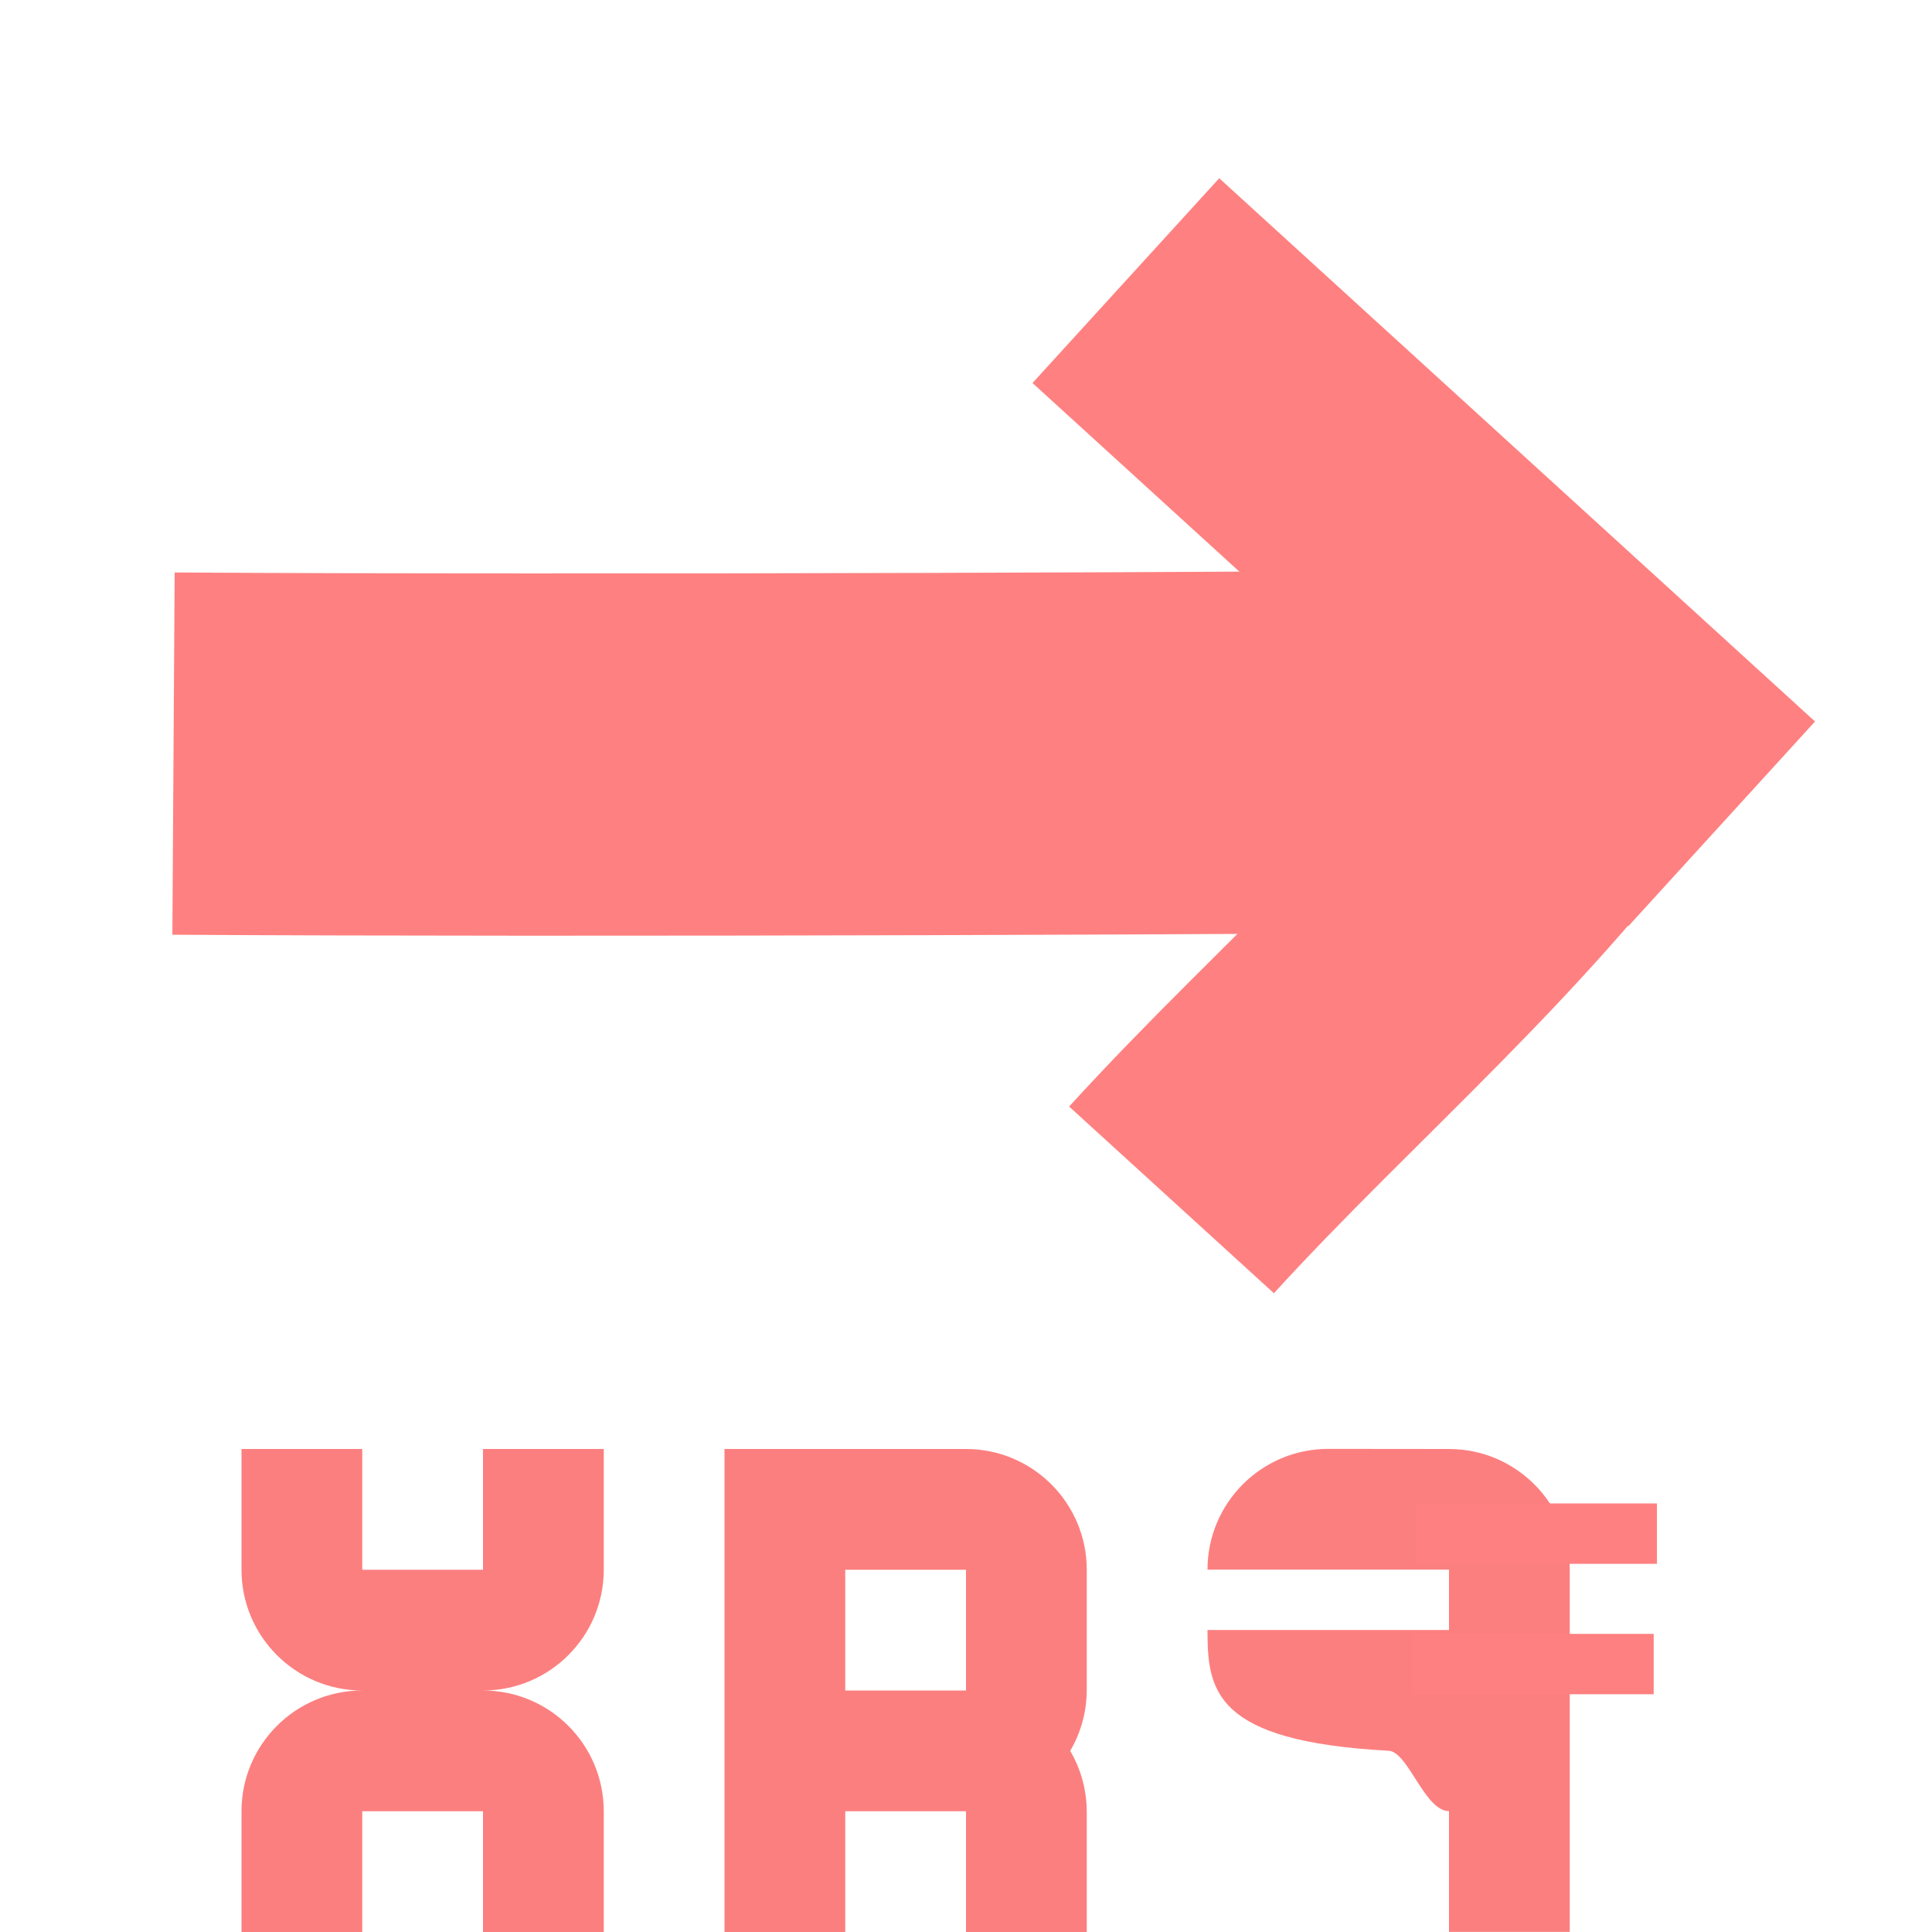
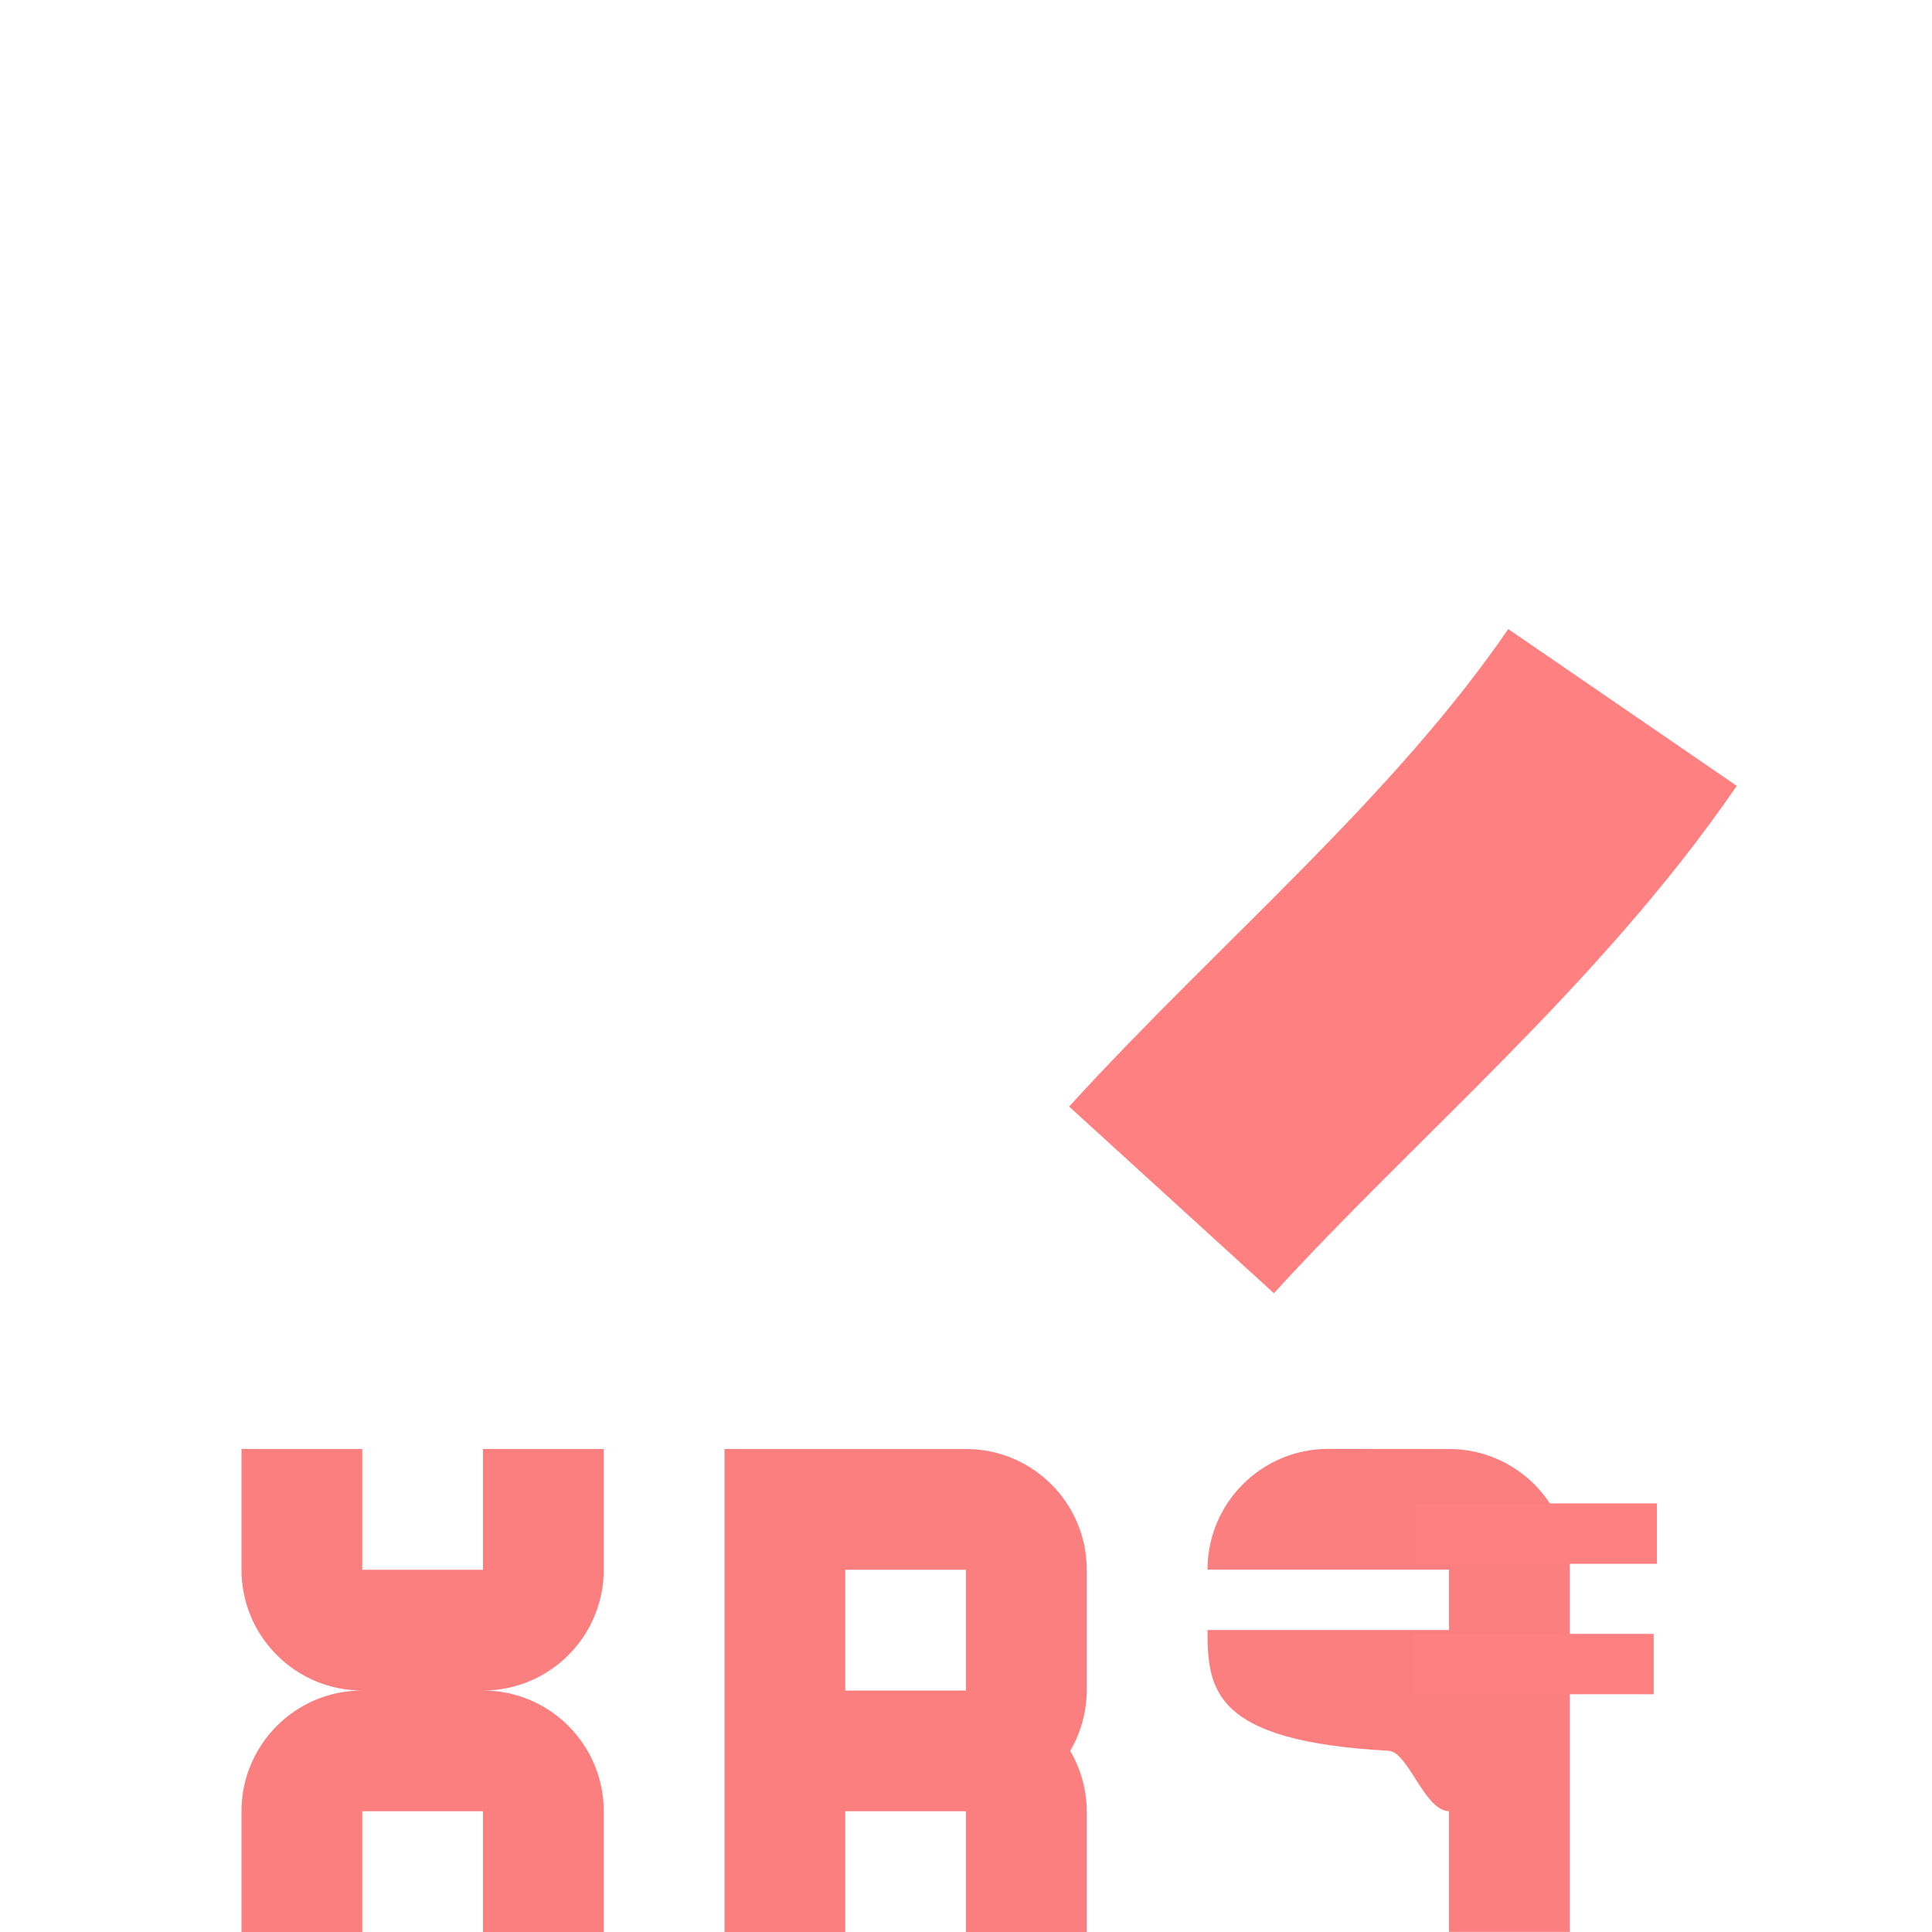
<svg xmlns="http://www.w3.org/2000/svg" height="16" viewBox="0 0 16 16" width="16">
  <g stroke="#ff8080">
-     <path d="m1.437 6.241c3.327.021 9.565-.002 11.459-.028" fill="#ff8080" stroke-width="3" />
    <g fill="none" stroke-width="2.295">
-       <path d="m9.324 2.324 4.934 4.499" />
      <path d="m13.437 5.859c-1.048 1.527-2.528 2.754-3.735 4.078" />
    </g>
  </g>
  <g transform="translate(0)">
    <g fill="#fc7f7f">
      <path d="m12 12c.552 0 1 .448 1 1v1.0.212.786 1.0.001h-1v-1c-.202 0-.337-.491-.5-.5-1.453-.078-1.5-.504-1.5-1h1 1v-.5h-1-1c0-.552.448-1 1-1z" stroke-width="1" />
      <path d="m2 12v1c0 .552.448 1 1 1-.552 0-1 .448-1 1v1h1v-1h1v1h1v-1c0-.552-.448-1-1-1 .552 0 1-.448 1-1v-1h-1v1h-1v-1z" />
      <path d="m6 12v1 3h1v-1h1v1h1v-1c-.001-.176-.048-.348-.137-.5.089-.152.136-.324.137-.5v-1c0-.552-.448-1-1-1h-1zm1 1h1v1h-1z" />
    </g>
    <g fill="#ff8080" stroke="#ff8080" stroke-width=".5">
      <path d="m11.722 12.701h2" />
      <path d="m11.695 13.781h2" />
    </g>
  </g>
</svg>